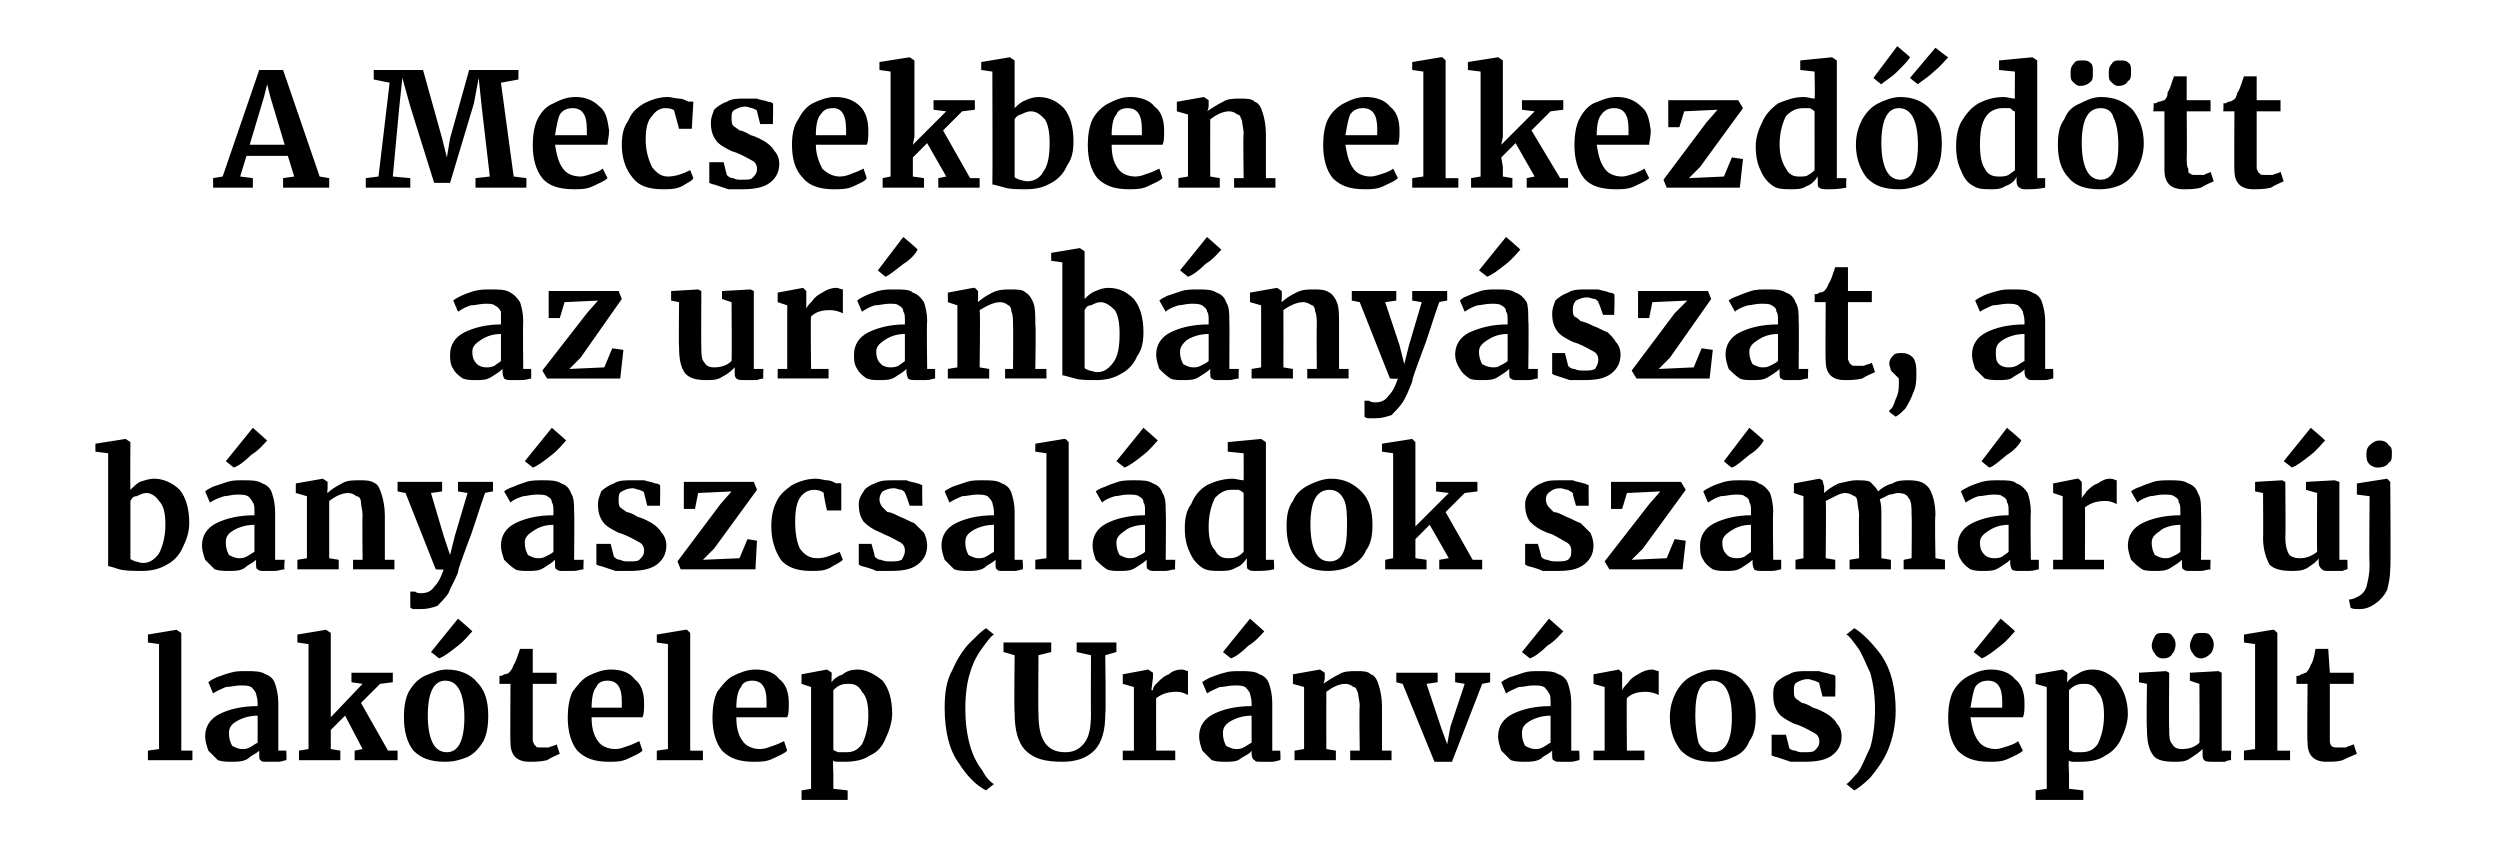
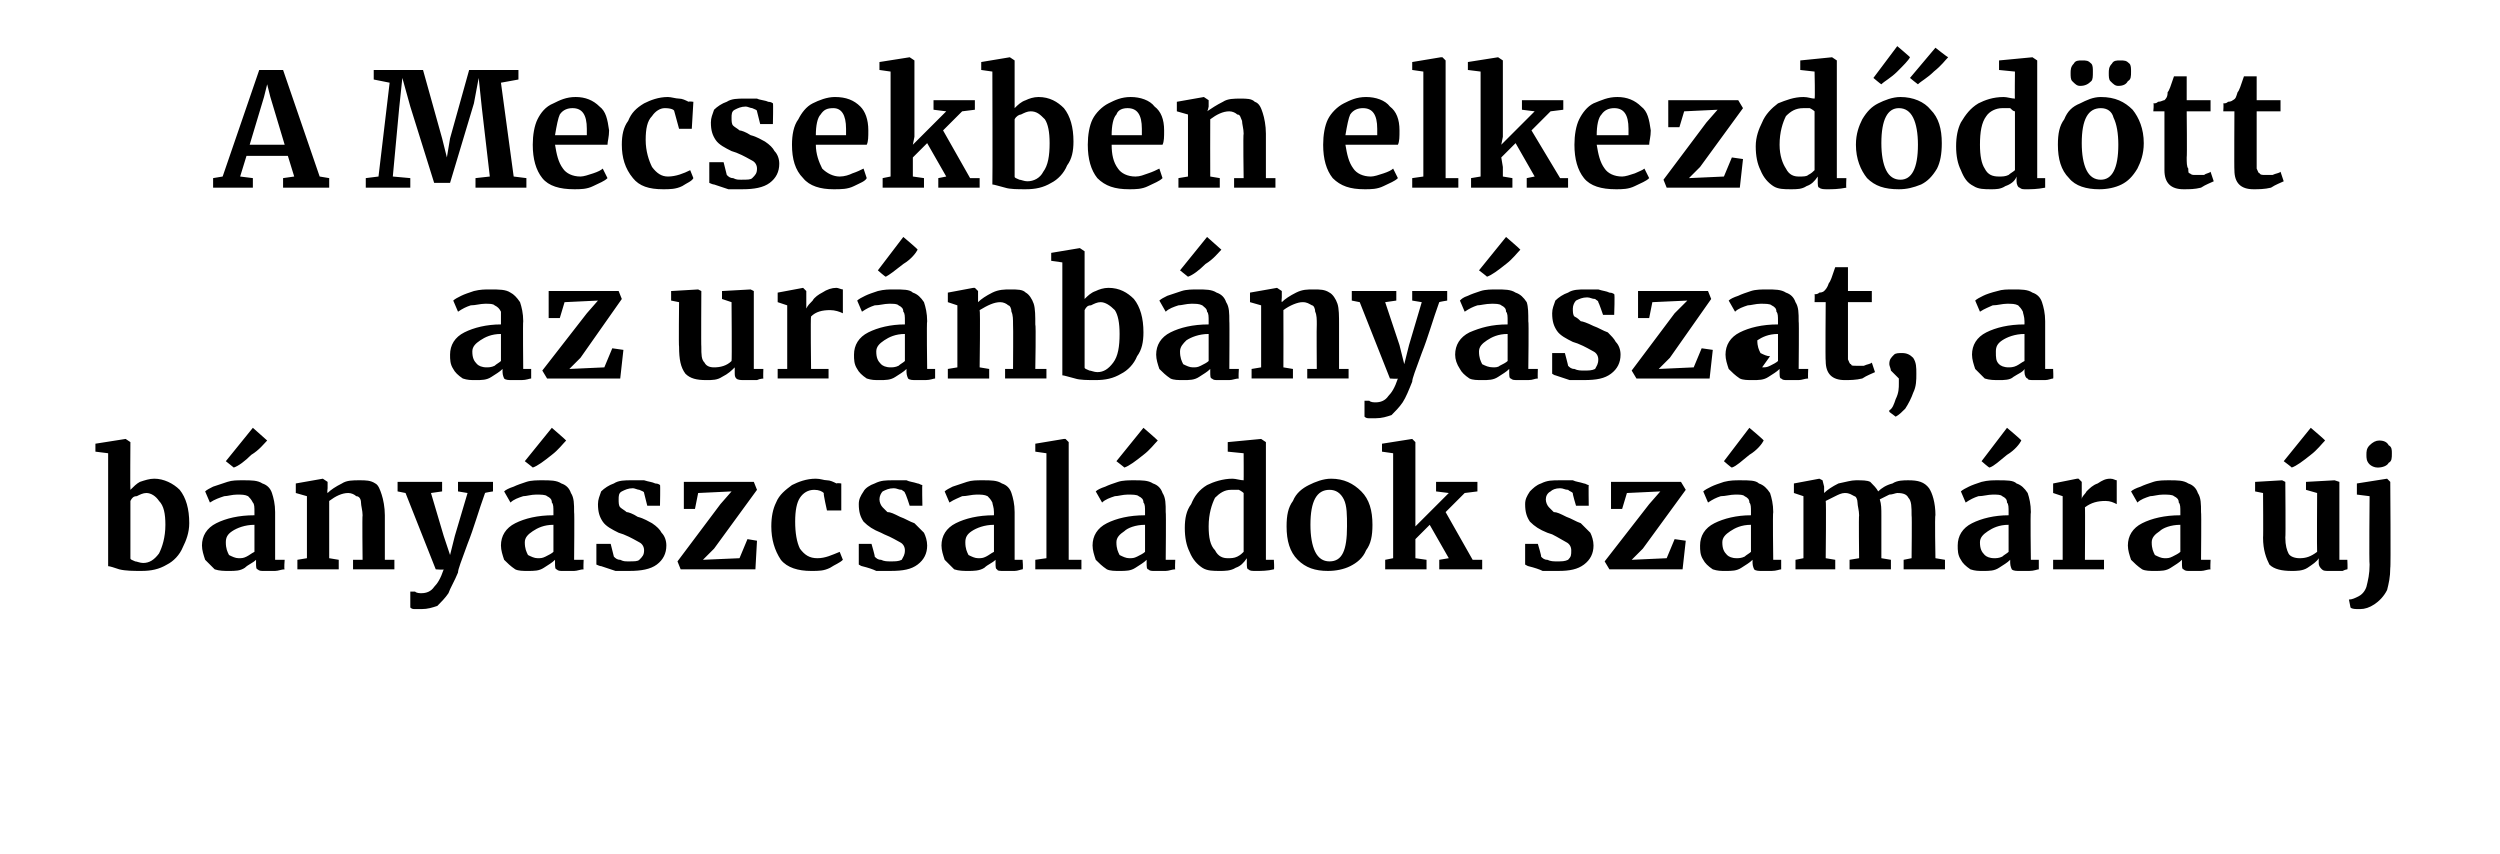
<svg xmlns="http://www.w3.org/2000/svg" version="1.1" width="157.2px" height="53.7px" viewBox="0 -2 157.2 53.7" style="top:-2px">
  <desc>A Mecsekben elkezd d tt az ur nb ny szat, a b ny szcsal dok sz m ra j lak telep (Ur nv ros) p lt</desc>
  <defs />
  <g id="Polygon43192">
-     <path d="m10 38.5l-.7-.1v-.5l1.8-.3l.3.2v7.4h.7v.6H9.3v-.6l.7-.1v-6.6zm2.9 5.8c0-.6.3-1.1.9-1.4c.6-.3 1.4-.5 2.4-.5v-.2c0-.3-.1-.5-.1-.6c-.1-.2-.2-.3-.3-.4c-.2-.1-.4-.1-.7-.1c-.3 0-.6.1-.9.1c-.2.1-.5.2-.8.4l-.3-.7c.1-.1.3-.2.5-.3c.3-.1.5-.2.9-.3c.3-.1.6-.1 1-.1c.5 0 .9 0 1.2.2c.3.1.5.3.6.6c.1.3.2.7.2 1.2v3h.5s.04.6 0 .6c-.1 0-.3.1-.5.1h-.7c-.2 0-.4 0-.4-.1c-.1 0-.1-.2-.1-.4v-.2c-.2.2-.5.3-.7.5c-.3.2-.7.2-1 .2c-.3 0-.6 0-.9-.1l-.6-.6c-.1-.3-.2-.6-.2-.9zm2.3.8c.2 0 .3 0 .5-.1c.2-.1.3-.2.5-.3V43c-.6 0-1.1.2-1.4.4c-.3.2-.4.4-.4.7c0 .4.1.6.2.8c.2.1.4.2.6.2zm4.2-6.6l-.7-.1v-.5l1.8-.3l.3.2v5.3l2-2.1l-.7-.1v-.6h2.6v.6l-.8.1l-1.2 1.2l1.7 3h.6v.6h-2.7v-.6l.5-.1l-1.1-2.1l-.9.9v1.2l.6.1v.6h-2.6v-.6l.6-.1v-6.6zm6 4.6c0-.7.1-1.2.3-1.6c.3-.5.6-.8 1-1c.5-.2.9-.4 1.4-.4c.8 0 1.5.3 1.9.8c.5.5.7 1.2.7 2.1c0 .7-.1 1.2-.3 1.6c-.3.5-.6.8-1 1c-.5.2-.9.3-1.4.3c-.9 0-1.5-.2-2-.7c-.4-.5-.6-1.2-.6-2.1zm2.7 2.2c.7 0 1.1-.7 1.1-2.2c0-.7-.1-1.3-.3-1.7c-.2-.4-.5-.6-.9-.6c-.7 0-1.1.7-1.1 2.2c0 .7.1 1.3.3 1.7c.2.4.5.6.9.6zm-1-6.3l1.7-2.1s.9.77.9.8c-.2.2-.5.6-.9.9c-.5.4-.9.7-1.2.8c.04.01-.5-.4-.5-.4zm6.2 6.9c-.4 0-.7-.1-.9-.3c-.2-.2-.3-.5-.3-.9c-.03.02 0-3.7 0-3.7h-.7s.02-.47 0-.5c.1 0 .2 0 .3-.1c.2 0 .3-.1.3-.1c.1-.1.2-.2.3-.5c.1-.1.2-.4.4-1h.8v1.5h1.5v.7h-1.5v3.6c.1.2.1.3.2.3c0 .1.1.1.3.1h.5c.2-.1.4-.1.5-.2l.2.6c-.2.1-.5.2-.8.4c-.4.1-.8.1-1.1.1zm5 0c-.9 0-1.5-.2-2-.7c-.4-.5-.6-1.2-.6-2.1c0-.6.1-1.2.3-1.6c.3-.4.6-.8 1-1c.4-.2.9-.4 1.4-.4c.7 0 1.2.2 1.5.6c.4.3.6.8.6 1.5c0 .4 0 .7-.1.9h-3.2c0 .6.1 1.1.4 1.5c.2.3.6.5 1.1.5c.3 0 .5-.1.8-.2c.3-.1.5-.2.7-.3l.2.6c-.2.2-.5.3-.9.5c-.4.2-.8.2-1.2.2zm.8-3.4v-.4c0-.9-.3-1.3-.9-1.3c-.3 0-.6.1-.7.4c-.2.2-.3.7-.3 1.3h1.9zm2.9-4l-.7-.1v-.5l1.8-.3h.1l.2.2v7.4h.8v.6h-2.9v-.6l.7-.1v-6.6zm5.4 7.4c-.9 0-1.5-.2-2-.7c-.4-.5-.6-1.2-.6-2.1c0-.6.1-1.2.3-1.6c.3-.4.6-.8 1-1c.4-.2.9-.4 1.4-.4c.7 0 1.2.2 1.5.6c.4.3.6.8.6 1.5c0 .4 0 .7-.1.9h-3.2c0 .6.1 1.1.4 1.5c.2.3.6.5 1.1.5c.3 0 .5-.1.8-.2c.3-.1.5-.2.7-.3l.2.6c-.2.2-.5.3-.9.5c-.4.2-.8.2-1.2.2zm.8-3.4v-.4c0-.9-.3-1.3-.9-1.3c-.3 0-.6.1-.7.4c-.2.2-.3.7-.3 1.3h1.9zm7.9.4c0 .5-.2 1.1-.4 1.5c-.2.5-.5.9-1 1.1c-.4.3-1 .4-1.6.4h-.4c-.1 0-.3 0-.3-.1c-.04.03 0 .9 0 .9v.9l.9.1v.6h-2.9v-.6l.6-.1v-6.4l-.6-.2v-.6l1.6-.3l.3.2s-.03.61 0 .6c.1-.2.4-.4.7-.5c.2-.2.6-.3.9-.3c.6 0 1.1.3 1.6.7c.4.5.6 1.2.6 2.1zM53.4 41c-.2 0-.4 0-.6.1c-.2.1-.3.2-.4.3v3.7c0 .1.1.1.3.2h.5c.4 0 .7-.1 1-.5c.2-.4.4-1 .4-1.8c0-.7-.1-1.2-.4-1.5c-.2-.4-.5-.5-.8-.5zm6 1.5c0-.9.1-1.7.5-2.4c.3-.7.7-1.3 1.1-1.7c.4-.4.7-.7 1-.9l.5.4c-.2.1-.4.4-.7.8c-.3.4-.6.9-.8 1.6c-.2.6-.3 1.4-.3 2.3c0 .8.1 1.6.3 2.3c.2.7.5 1.2.8 1.6c.2.4.5.7.7.8l-.5.4c-.6-.3-1.2-.9-1.7-1.7c-.6-.8-.9-2-.9-3.5zm7.4 3.4c-1.1 0-1.8-.2-2.3-.7c-.5-.5-.7-1.3-.7-2.4c-.04-.03 0-3.6 0-3.6l-.7-.2v-.6h3v.6l-.8.2s-.03 3.7 0 3.7c0 1.6.5 2.4 1.7 2.4c.5 0 .9-.2 1.2-.6c.3-.4.4-1 .4-1.8c-.01.04 0-3.7 0-3.7l-.9-.2v-.6h2.5v.6l-.7.2s.05 3.66 0 3.7c0 1-.2 1.8-.7 2.3c-.5.5-1.2.7-2 .7zm3.8-.7h.7v-4l-.7-.2v-.6l1.6-.3l.3.2v.3l-.1.8s.07-.02.1 0c0-.2.1-.3.3-.5c.2-.2.4-.4.7-.5c.2-.2.5-.3.8-.3c.2 0 .3.1.4.1v1.5c-.2-.1-.4-.2-.7-.2c-.5 0-.9.1-1.3.4c-.01-.02 0 3.3 0 3.3h1.2v.6h-3.3v-.6zm4.8-.9c0-.6.3-1.1.9-1.4c.6-.3 1.4-.5 2.4-.5v-.2c0-.3-.1-.5-.1-.6c-.1-.2-.2-.3-.3-.4c-.2-.1-.4-.1-.7-.1c-.3 0-.6.1-.9.1c-.2.1-.5.2-.8.4l-.3-.7c.1-.1.3-.2.5-.3c.3-.1.5-.2.9-.3c.3-.1.6-.1 1-.1c.5 0 .9 0 1.2.2c.3.1.5.3.6.6c.1.3.2.7.2 1.2v3h.5s.04.6 0 .6c-.1 0-.3.1-.5.1h-.7c-.2 0-.4 0-.4-.1c-.1 0-.2-.2-.2-.4v-.2c-.1.2-.4.3-.7.5c-.2.2-.6.2-.9.2c-.3 0-.6 0-.9-.1l-.6-.6c-.1-.3-.2-.6-.2-.9zm2.3.8c.2 0 .3 0 .5-.1c.2-.1.3-.2.5-.3V43c-.6 0-1.1.2-1.4.4c-.3.2-.4.4-.4.7c0 .4.1.6.2.8c.2.1.4.2.6.2zm-.8-6.1l1.7-2.1l.9.8c-.2.2-.5.6-1 .9c-.4.4-.8.7-1.1.8l-.5-.4zm5.1 2.2l-.7-.2v-.6l1.7-.3l.3.2v.4s-.05.28-.1.3c.3-.2.6-.4 1-.6c.3-.2.7-.2 1.1-.2c.4 0 .7 0 .9.2c.3.1.4.4.5.7c.1.3.2.8.2 1.3v2.8h.6v.6h-2.6v-.6h.6s-.04-2.8 0-2.8c0-.3-.1-.6-.1-.8c-.1-.2-.1-.4-.3-.4c-.1-.1-.3-.2-.5-.2c-.4 0-.8.2-1.2.5c-.01.01 0 3.6 0 3.6l.6.1v.6h-2.6v-.6l.6-.1v-3.9zm5.8-.9h2.6v.6l-.7.1l.9 2.7l.4 1.1l.2-1.1l.9-2.7l-.6-.1v-.6h2.2v.6l-.5.1l-1.9 4.9h-1.1l-2-4.9l-.4-.1v-.6zm6.4 4c0-.6.3-1.1.9-1.4c.6-.3 1.4-.5 2.4-.5v-.2c0-.3 0-.5-.1-.6c-.1-.2-.2-.3-.3-.4c-.2-.1-.4-.1-.7-.1c-.3 0-.6.1-.9.1c-.2.1-.5.2-.8.4l-.3-.7c.1-.1.3-.2.5-.3l.9-.3c.3-.1.6-.1 1-.1c.5 0 .9 0 1.2.2c.3.1.5.3.6.6c.1.3.2.7.2 1.2v3h.5s.05.6 0 .6c-.1 0-.3.1-.5.1h-.7c-.2 0-.3 0-.4-.1c-.1 0-.1-.2-.1-.4v-.2c-.2.2-.5.3-.7.5c-.3.2-.7.2-1 .2c-.3 0-.6 0-.9-.1l-.6-.6c-.1-.3-.2-.6-.2-.9zm2.3.8c.2 0 .3 0 .5-.1c.2-.1.3-.2.5-.3V43c-.6 0-1.1.2-1.4.4c-.3.2-.4.4-.4.7c0 .4.1.6.2.8c.2.1.4.2.6.2zm-.8-6.1l1.7-2.1l.9.8c-.2.2-.5.6-1 .9c-.4.4-.8.7-1.1.8l-.5-.4zm4.5 6.2h.7v-4l-.7-.2v-.6l1.6-.3l.2.2v1.1s.05-.02 0 0c.1-.2.2-.3.4-.5c.1-.2.4-.4.6-.5c.3-.2.6-.3.9-.3c.1 0 .3.1.4.1v1.5c-.2-.1-.5-.2-.8-.2c-.5 0-.9.1-1.2.4c-.03-.02 0 3.3 0 3.3h1.1v.6h-3.2v-.6zm4.8-2.1c0-.7.2-1.2.4-1.6c.3-.5.6-.8 1-1c.4-.2.9-.4 1.4-.4c.8 0 1.5.3 1.9.8c.5.5.7 1.2.7 2.1c0 .7-.1 1.2-.4 1.6c-.2.5-.5.8-1 1c-.4.2-.8.3-1.3.3c-.9 0-1.5-.2-2-.7c-.4-.5-.7-1.2-.7-2.1zm2.7 2.2c.8 0 1.2-.7 1.2-2.2c0-.7-.1-1.3-.3-1.7c-.2-.4-.5-.6-.9-.6c-.8 0-1.1.7-1.1 2.2c0 .7.1 1.3.2 1.7c.2.4.5.6.9.6zm4.8-.3c0 .1.2.2.4.2c.2.1.3.1.5.1c.3 0 .6 0 .7-.1c.2-.2.3-.3.3-.6c0-.2-.1-.4-.3-.5c-.2-.1-.5-.3-1-.5l-.3-.1c-.4-.2-.8-.4-1-.7c-.2-.3-.3-.6-.3-1.1c0-.3 0-.5.2-.8c.2-.2.5-.4.8-.5c.3-.2.7-.2 1.1-.2h.8c.2.1.5.1.7.2c.2 0 .3.1.3.1c.03-.04 0 1.3 0 1.3h-.8l-.2-.8c0-.1-.1-.1-.3-.2c-.1 0-.3-.1-.4-.1c-.3 0-.5.1-.7.2c-.2.1-.2.3-.2.5c0 .2 0 .4.1.5c.1.1.3.2.4.3c.1 0 .4.1.7.3c.4.1.7.3.9.4c.3.2.5.4.6.6c.2.2.3.5.3.8c0 .5-.2.9-.6 1.2c-.4.3-1 .4-1.7.4h-.9l-.9-.3c-.04.02-.3-.1-.3-.1v-1.3h.9l.2.8zm6.7-2.3c0 .9-.2 1.8-.5 2.5c-.3.7-.7 1.2-1.1 1.7c-.4.4-.8.7-1 .8l-.5-.4c.2-.1.4-.4.7-.7c.3-.4.5-1 .8-1.6c.2-.7.3-1.5.3-2.4c0-.8-.1-1.6-.3-2.3c-.3-.6-.5-1.2-.8-1.6c-.3-.4-.5-.7-.7-.8l.5-.4c.5.3 1.1.9 1.7 1.7c.6.9.9 2 .9 3.5zm5.9 3.2c-.9 0-1.5-.2-2-.7c-.4-.5-.6-1.2-.6-2.1c0-.6.1-1.2.3-1.6c.2-.4.6-.8 1-1c.4-.2.8-.4 1.4-.4c.6 0 1.2.2 1.5.6c.4.3.6.8.6 1.5c0 .4 0 .7-.1.9h-3.3c.1.6.2 1.1.5 1.5c.2.3.6.5 1.1.5c.2 0 .5-.1.8-.2c.3-.1.5-.2.6-.3l.3.6c-.2.2-.5.3-.9.5c-.4.2-.8.2-1.2.2zm.8-3.4v-.4c0-.9-.3-1.3-.9-1.3c-.3 0-.6.1-.8.4c-.1.2-.2.7-.3 1.3h2zm-1.8-3.5l1.7-2.1s.91.77.9.8c-.2.2-.5.6-.9.9c-.5.4-.9.7-1.2.8c.05.01-.5-.4-.5-.4zm9.7 3.9c0 .5-.2 1.1-.4 1.5c-.2.5-.6.9-1 1.1c-.4.3-1 .4-1.6.4h-.4c-.1 0-.3 0-.3-.1c-.05.03 0 .9 0 .9v.9l.9.1v.6h-3v-.6l.7-.1v-6.4l-.7-.2v-.6l1.7-.3l.3.2s-.04.61 0 .6c.1-.2.4-.4.6-.5c.3-.2.6-.3 1-.3c.6 0 1.1.3 1.5.7c.4.5.7 1.2.7 2.1zm-2.7-1.9c-.2 0-.4 0-.6.1c-.2.1-.3.2-.4.3v3.7c0 .1.1.1.3.2h.4c.5 0 .8-.1 1.1-.5c.2-.4.4-1 .4-1.8c0-.7-.1-1.2-.4-1.5c-.2-.4-.5-.5-.8-.5zm8 4.9c-.2 0-.4 0-.5-.1c-.1-.1-.1-.2-.1-.4v-.3c-.2.2-.5.4-.8.6c-.3.2-.6.2-1 .2c-.6 0-1.1-.1-1.3-.4c-.3-.4-.4-.9-.4-1.7c-.04.02 0-2.8 0-2.8l-.5-.1v-.6l1.7-.1l.2.1s-.03 3.52 0 3.5c0 .5 0 .8.2 1c.1.2.3.3.6.3c.4 0 .8-.1 1.1-.4c.02-.03 0-3.7 0-3.7l-.6-.2v-.5l1.8-.1l.2.1v4.9h.6s-.03.59 0 .6c-.1 0-.2 0-.4.1h-.8zm-3.1-6.5c-.2 0-.4-.1-.5-.3c-.1-.1-.2-.3-.2-.5c0-.2.1-.4.2-.6c.1-.2.3-.2.6-.2c.2 0 .4 0 .5.2c.1.1.2.3.2.5c0 .3-.1.5-.2.6c-.1.2-.3.3-.6.3zm2.4 0c-.2 0-.4-.1-.5-.3c-.1-.1-.2-.3-.2-.5c0-.2.1-.4.2-.6c.1-.2.3-.2.6-.2c.2 0 .4 0 .5.2c.1.1.2.3.2.5c0 .3-.1.5-.2.6c-.2.2-.4.3-.6.3zm3.4-.9l-.7-.1v-.5l1.8-.3h.1l.2.2v7.4h.8v.6h-2.9v-.6l.7-.1v-6.6zm4.5 7.4c-.4 0-.7-.1-.9-.3c-.2-.2-.3-.5-.3-.9c-.04.02 0-3.7 0-3.7h-.7v-.5c.1 0 .2 0 .3-.1c.1 0 .2-.1.3-.1c.1-.1.2-.2.3-.5c.1-.1.2-.4.3-1h.8l.1 1.5h1.5v.7h-1.5v3.6c0 .2.1.3.1.3c.1.1.2.1.4.1h.5c.2-.1.3-.1.5-.2l.2.6c-.2.1-.5.2-.9.4c-.3.1-.7.1-1 .1z" stroke="none" fill="#000" />
-   </g>
+     </g>
  <g id="Polygon43191">
    <path d="m6 25.9l1.9-.3l.3.2s-.02 2.98 0 3c.2-.2.4-.4.6-.5c.3-.1.6-.2.9-.2c.6 0 1.2.3 1.6.7c.4.5.6 1.2.6 2.1c0 .6-.2 1.1-.4 1.5c-.2.5-.6.9-1 1.1c-.5.3-1 .4-1.6.4c-.5 0-1 0-1.4-.1c-.3-.1-.6-.2-.7-.2v-7.1l-.8-.1v-.5zM9.2 29c-.2 0-.4.1-.6.2c-.2 0-.3.1-.4.3v3.6c0 .1.1.1.3.2c.1 0 .3.1.5.1c.4 0 .7-.2 1-.6c.2-.4.4-1 .4-1.8c0-.7-.1-1.2-.4-1.5c-.2-.3-.5-.5-.8-.5zm3.5 3.3c0-.6.3-1.1.9-1.4c.6-.3 1.4-.5 2.4-.5v-.2c0-.3 0-.5-.1-.6c-.1-.2-.2-.3-.3-.4c-.2-.1-.4-.1-.7-.1c-.3 0-.6.1-.8.1c-.3.1-.6.2-.9.4l-.3-.7c.1-.1.3-.2.5-.3l.9-.3c.3-.1.6-.1 1-.1c.5 0 .9 0 1.2.2c.3.1.5.3.6.6c.1.3.2.7.2 1.2v3h.6s-.05.6 0 .6c-.2 0-.4.1-.6.1h-.7c-.2 0-.3 0-.4-.1c-.1 0-.1-.2-.1-.4v-.2c-.2.2-.5.3-.7.5c-.3.2-.6.2-1 .2c-.3 0-.6 0-.9-.1l-.6-.6c-.1-.3-.2-.6-.2-.9zm2.3.8c.2 0 .3 0 .5-.1c.2-.1.3-.2.5-.3V31c-.6 0-1.1.2-1.4.4c-.3.2-.4.4-.4.7c0 .4.1.6.2.8c.2.1.4.2.6.2zm-.8-6.1l1.7-2.1l.9.8c-.2.2-.5.6-1 .9c-.4.4-.8.7-1.1.8l-.5-.4zm5.1 2.2l-.7-.2v-.6l1.7-.3l.3.2v.4s-.04.28 0 .3c.2-.2.5-.4.9-.6c.3-.2.7-.2 1.1-.2c.4 0 .7 0 1 .2c.2.1.3.4.4.7c.1.3.2.8.2 1.3v2.8h.6v.6h-2.6v-.6h.6s-.03-2.8 0-2.8c0-.3-.1-.6-.1-.8c0-.2-.1-.4-.3-.4c-.1-.1-.3-.2-.5-.2c-.4 0-.8.2-1.2.5v3.6l.6.1v.6h-2.6v-.6l.6-.1v-3.9zm7.2 7.1h-.4c-.1 0-.2 0-.3-.1v-1h.3c.1.1.3.1.4.1c.3 0 .6-.1.8-.4c.2-.2.4-.5.6-1.1c0 .04-.5 0-.5 0L25.5 29l-.5-.1v-.6h2.8v.6l-.7.1l.8 2.7l.4 1.2l.3-1.2l.8-2.7l-.6-.1v-.6h2.2v.6s-.52.08-.5.1c-.4 1.1-.7 2.2-1.1 3.2c-.4 1.1-.6 1.6-.6 1.8c-.2.5-.5 1-.6 1.3c-.2.3-.5.6-.7.8c-.3.1-.6.2-1 .2zm5-4c0-.6.3-1.1.9-1.4c.6-.3 1.4-.5 2.4-.5v-.2c0-.3 0-.5-.1-.6c0-.2-.1-.3-.3-.4c-.1-.1-.4-.1-.7-.1c-.3 0-.6.1-.8.1c-.3.1-.6.2-.8.4l-.4-.7c.1-.1.3-.2.6-.3c.2-.1.5-.2.8-.3c.3-.1.7-.1 1-.1c.5 0 .9 0 1.2.2c.3.1.5.3.6.6c.2.3.2.7.2 1.2c.03-.02 0 3 0 3h.6s-.03.6 0 .6c-.2 0-.4.1-.6.1h-.7c-.2 0-.3 0-.4-.1c-.1 0-.1-.2-.1-.4v-.2c-.2.2-.4.3-.7.5c-.3.2-.6.2-1 .2c-.3 0-.6 0-.8-.1c-.3-.2-.5-.4-.7-.6c-.1-.3-.2-.6-.2-.9zm2.3.8c.2 0 .3 0 .5-.1c.2-.1.4-.2.5-.3V31c-.6 0-1 .2-1.3.4c-.3.2-.5.4-.5.7c0 .4.1.6.2.8c.2.1.4.2.6.2zM33 27l1.7-2.1s.89.77.9.8c-.2.2-.5.6-.9.9c-.5.4-.9.7-1.2.8c.03.01-.5-.4-.5-.4zm5.6 6c.1.1.2.2.4.2c.2.1.3.1.5.1c.4 0 .6 0 .7-.1c.2-.2.3-.3.3-.6c0-.2-.1-.4-.3-.5c-.2-.1-.5-.3-1-.5l-.3-.1c-.4-.2-.8-.4-1-.7c-.2-.3-.3-.6-.3-1.1c0-.3.1-.5.2-.8c.2-.2.5-.4.8-.5c.3-.2.7-.2 1.1-.2h.8c.3.1.5.1.7.2c.2 0 .3.1.3.1c.03-.04 0 1.3 0 1.3h-.8l-.2-.8c0-.1-.1-.1-.3-.2c-.1 0-.3-.1-.4-.1c-.3 0-.5.1-.7.2c-.2.1-.2.3-.2.5c0 .2 0 .4.1.5c.1.1.3.2.4.3c.1 0 .4.1.7.3c.4.1.7.3.9.4c.3.2.5.4.6.6c.2.2.3.5.3.8c0 .5-.2.9-.6 1.2c-.4.3-1 .4-1.7.4h-.9l-.9-.3c-.04.02-.3-.1-.3-.1v-1.3h.9l.2.8zm5.3-4l-.2 1h-.7v-1.7h4.4l.2.5l-2.7 3.7l-.7.7l2.3-.1l.5-1.2l.6.1l-.1 1.8h-4.7l-.2-.5l2.7-3.6l.7-.8l-2.1.1zm4.6 2.1c0-.6.1-1.1.3-1.5c.2-.5.6-.8 1-1.1c.4-.2.9-.4 1.5-.4c.3 0 .5.1.7.1c.2 0 .4.1.6.2c.05-.04.3 0 .3 0v1.7h-.9s-.24-1.05-.2-1.1c-.1-.1-.3-.2-.6-.2c-.4 0-.7.2-.9.5c-.2.3-.3.8-.3 1.5c0 .7.1 1.3.3 1.7c.3.4.6.6 1.1.6c.5 0 .9-.2 1.4-.4l.2.5c-.2.2-.5.3-.8.5c-.4.2-.7.2-1.2.2c-.8 0-1.5-.2-1.9-.7c-.4-.6-.6-1.3-.6-2.1zM55 33c.1.1.2.2.4.2c.2.1.4.1.6.1c.3 0 .5 0 .7-.1c.1-.2.2-.3.2-.6c0-.2-.1-.4-.3-.5c-.2-.1-.5-.3-1-.5l-.2-.1c-.5-.2-.8-.4-1.1-.7c-.2-.3-.3-.6-.3-1.1c0-.3.1-.5.3-.8c.1-.2.4-.4.7-.5c.4-.2.7-.2 1.2-.2h.8c.2.1.4.1.7.2c.1 0 .2.1.3.1c-.03-.04 0 1.3 0 1.3h-.8s-.25-.79-.3-.8c0-.1-.1-.1-.2-.2c-.2 0-.3-.1-.5-.1c-.3 0-.5.1-.7.2c-.1.1-.2.3-.2.5c0 .2.1.4.2.5l.3.3c.2 0 .4.1.8.3c.3.1.6.3.9.4l.6.6c.1.2.2.5.2.8c0 .5-.2.9-.6 1.2c-.4.3-.9.4-1.7.4h-.9c-.2-.1-.5-.2-.9-.3c0 .02-.2-.1-.2-.1v-1.3h.8s.24.82.2.8zm4.2-.7c0-.6.3-1.1.9-1.4c.6-.3 1.4-.5 2.4-.5v-.2c0-.3-.1-.5-.1-.6c-.1-.2-.2-.3-.3-.4c-.2-.1-.4-.1-.7-.1c-.3 0-.6.1-.9.1c-.2.1-.5.2-.8.4l-.3-.7c.1-.1.3-.2.5-.3l.9-.3c.3-.1.6-.1 1-.1c.5 0 .9 0 1.2.2c.3.1.5.3.6.6c.1.3.2.7.2 1.2v3h.5s.05.6 0 .6c-.1 0-.3.1-.5.1h-.7c-.2 0-.4 0-.4-.1c-.1 0-.1-.2-.1-.4v-.2c-.2.2-.5.3-.7.5c-.3.2-.7.2-1 .2c-.3 0-.6 0-.9-.1l-.6-.6c-.1-.3-.2-.6-.2-.9zm2.3.8c.2 0 .3 0 .5-.1c.2-.1.3-.2.5-.3V31c-.6 0-1.1.2-1.4.4c-.3.2-.4.4-.4.7c0 .4.1.6.2.8c.2.1.4.2.6.2zm4.3-6.6l-.7-.1v-.5l1.8-.3h.1l.2.2v7.4h.8v.6h-2.9v-.6l.7-.1v-6.6zm2.9 5.8c0-.6.3-1.1.9-1.4c.6-.3 1.4-.5 2.4-.5v-.2c0-.3 0-.5-.1-.6c0-.2-.1-.3-.3-.4c-.1-.1-.4-.1-.7-.1c-.3 0-.6.1-.8.1c-.3.1-.6.2-.8.4l-.4-.7c.1-.1.3-.2.6-.3c.2-.1.5-.2.8-.3c.3-.1.7-.1 1-.1c.5 0 .9 0 1.2.2c.3.1.5.3.6.6c.2.3.2.7.2 1.2c.03-.02 0 3 0 3h.6s-.03.6 0 .6c-.2 0-.4.1-.6.1h-.7c-.2 0-.3 0-.4-.1c-.1 0-.1-.2-.1-.4v-.2c-.2.2-.4.3-.7.5c-.3.2-.6.2-1 .2c-.3 0-.6 0-.8-.1c-.3-.2-.5-.4-.7-.6c-.1-.3-.2-.6-.2-.9zm2.3.8c.2 0 .3 0 .5-.1c.2-.1.4-.2.5-.3V31c-.6 0-1.1.2-1.3.4c-.3.2-.5.4-.5.7c0 .4.1.6.2.8c.2.1.4.2.6.2zm-.8-6.1l1.7-2.1s.89.77.9.8c-.2.2-.5.6-.9.9c-.5.4-.9.7-1.2.8c.03.01-.5-.4-.5-.4zm6.5 6.9c-.4 0-.8 0-1.1-.2c-.3-.2-.6-.5-.8-1c-.2-.4-.3-.9-.3-1.5c0-.6.1-1.1.4-1.5c.2-.5.5-.9 1-1.2c.4-.2 1-.4 1.6-.4c.2 0 .5.1.7.1c.01.02 0-1.7 0-1.7l-1-.1v-.6l2.1-.2l.3.2v7.4h.5s.04.6 0 .6c-.4.1-.8.1-1.1.1c-.3 0-.4 0-.5-.1c-.1 0-.1-.2-.1-.4v-.3c-.2.3-.4.5-.7.6c-.3.2-.7.2-1 .2zm.5-.8c.2 0 .4 0 .6-.1c.2-.1.3-.2.4-.3V29s-.1-.1-.3-.2h-.5c-.4 0-.7.2-1 .5c-.2.4-.4 1-.4 1.8c0 .7.1 1.2.4 1.5c.2.4.5.5.8.5zm3.7-2c0-.7.1-1.2.4-1.6c.2-.5.6-.8 1-1c.4-.2.9-.4 1.4-.4c.8 0 1.4.3 1.9.8c.5.5.7 1.2.7 2.1c0 .7-.1 1.2-.4 1.6c-.2.5-.6.8-1 1c-.4.2-.9.3-1.4.3c-.8 0-1.4-.2-1.9-.7c-.5-.5-.7-1.2-.7-2.1zm2.7 2.2c.8 0 1.1-.7 1.1-2.2c0-.7 0-1.3-.2-1.7c-.2-.4-.5-.6-.9-.6c-.8 0-1.2.7-1.2 2.2c0 .7.1 1.3.3 1.7c.2.4.5.6.9.6zm4-6.8l-.7-.1v-.5l1.9-.3l.2.2v5.3l2.1-2.1l-.8-.1v-.6h2.6v.6l-.8.1l-1.2 1.2l1.7 3h.6v.6h-2.7v-.6l.6-.1l-1.2-2.1l-.9.9v1.2l.7.1v.6h-2.6v-.6l.5-.1v-6.6zm9.3 6.5c.1.1.2.2.4.2c.2.1.4.1.6.1c.3 0 .5 0 .7-.1c.2-.2.2-.3.2-.6c0-.2-.1-.4-.3-.5c-.2-.1-.5-.3-.9-.5l-.3-.1c-.5-.2-.8-.4-1.1-.7c-.2-.3-.3-.6-.3-1.1c0-.3.1-.5.3-.8c.2-.2.4-.4.7-.5c.4-.2.7-.2 1.2-.2h.8c.2.1.4.1.7.2c.1 0 .2.1.3.1c-.02-.04 0 1.3 0 1.3h-.8s-.24-.79-.2-.8c-.1-.1-.2-.1-.3-.2c-.2 0-.3-.1-.5-.1c-.3 0-.5.1-.6.2c-.2.1-.3.3-.3.5c0 .2.1.4.2.5l.3.3c.2 0 .4.1.8.3c.3.1.6.3.9.4l.6.6c.1.2.2.5.2.8c0 .5-.2.9-.6 1.2c-.4.3-.9.4-1.6.4h-1c-.2-.1-.5-.2-.9-.3c.01.02-.2-.1-.2-.1v-1.3h.8s.25.82.2.8zm5.4-4l-.3 1h-.7v-1.7h4.4l.3.5l-2.7 3.7l-.7.7l2.2-.1l.5-1.2l.7.1l-.2 1.8h-4.6l-.3-.5l2.8-3.6l.7-.8l-2.1.1zm4.6 3.3c0-.6.3-1.1.9-1.4c.6-.3 1.4-.5 2.3-.5v-.2c0-.3 0-.5-.1-.6c0-.2-.1-.3-.3-.4c-.1-.1-.3-.1-.6-.1c-.3 0-.6.1-.9.1c-.3.1-.5.2-.8.4l-.3-.7c.1-.1.3-.2.5-.3c.2-.1.5-.2.8-.3c.4-.1.7-.1 1-.1c.6 0 1 0 1.2.2c.3.1.5.3.7.6c.1.3.2.7.2 1.2c-.04-.02 0 3 0 3h.5v.6c-.1 0-.3.1-.6.1h-.6c-.2 0-.4 0-.5-.1c0 0-.1-.2-.1-.4v-.2c-.2.2-.4.3-.7.5c-.3.2-.6.2-1 .2c-.3 0-.5 0-.8-.1c-.3-.2-.5-.4-.6-.6c-.2-.3-.2-.6-.2-.9zm2.3.8c.1 0 .3 0 .5-.1c.1-.1.3-.2.4-.3V31c-.6 0-1 .2-1.3.4c-.3.2-.5.4-.5.7c0 .4.1.6.3.8c.1.1.3.2.6.2zm-.8-6.1l1.6-2.1s.92.77.9.8c-.1.2-.4.6-.9.9c-.5.4-.8.7-1.1.8c-.04.01-.5-.4-.5-.4zm4.5 6.2l.5-.1v-3.9l-.6-.2v-.6l1.6-.3l.2.1l.1.4v.4c.2-.2.5-.4.9-.6c.5-.1.8-.2 1.1-.2c.4 0 .7 0 .9.1c.2.2.4.4.5.6c.2-.2.5-.4.9-.5c.3-.2.7-.2 1-.2c.6 0 1 .1 1.3.5c.2.3.4.9.4 1.7c-.05-.01 0 2.7 0 2.7l.6.1v.6h-2.6v-.6l.5-.1s.03-2.67 0-2.7c0-.5 0-.9-.2-1.1c-.1-.2-.3-.3-.7-.3c-.1 0-.3.1-.5.1l-.6.3c.1.3.1.6.1 1v2.7l.6.1v.6h-2.6v-.6l.6-.1s-.03-2.7 0-2.7c0-.3-.1-.6-.1-.8c0-.2-.1-.4-.2-.4c-.2-.1-.3-.2-.6-.2c-.2 0-.4.1-.6.2l-.6.3c.04.01 0 3.6 0 3.6l.6.1v.6h-2.5v-.6zm10.2-.9c0-.6.3-1.1.9-1.4c.6-.3 1.4-.5 2.3-.5v-.2c0-.3 0-.5-.1-.6c0-.2-.1-.3-.3-.4c-.1-.1-.3-.1-.6-.1c-.3 0-.6.1-.9.1c-.3.1-.5.2-.8.4l-.3-.7c.1-.1.3-.2.5-.3c.2-.1.5-.2.8-.3c.4-.1.7-.1 1-.1c.6 0 1 0 1.2.2c.3.1.5.3.7.6c.1.3.2.7.2 1.2c-.04-.02 0 3 0 3h.5v.6c-.1 0-.3.1-.6.1h-.6c-.2 0-.4 0-.5-.1c0 0-.1-.2-.1-.4v-.2c-.2.2-.4.3-.7.5c-.3.2-.6.2-1 .2c-.3 0-.5 0-.8-.1c-.3-.2-.5-.4-.6-.6c-.2-.3-.2-.6-.2-.9zm2.3.8c.1 0 .3 0 .5-.1c.1-.1.3-.2.4-.3V31c-.6 0-1 .2-1.3.4c-.3.2-.5.4-.5.7c0 .4.1.6.3.8c.1.1.3.2.6.2zm-.8-6.1l1.6-2.1s.92.77.9.8c-.1.2-.4.6-.9.9c-.5.4-.8.7-1.1.8c-.04.01-.5-.4-.5-.4zm4.5 6.2h.6v-4l-.6-.2v-.6l1.5-.3h.1l.2.2v1.1s0-.02 0 0c0-.2.2-.3.3-.5c.2-.2.4-.4.7-.5c.3-.2.5-.3.8-.3c.2 0 .3.1.4.1v1.5c-.2-.1-.4-.2-.7-.2c-.5 0-.9.1-1.3.4c.02-.02 0 3.3 0 3.3h1.2v.6h-3.2v-.6zm4.7-.9c0-.6.3-1.1.9-1.4c.6-.3 1.4-.5 2.4-.5v-.2c0-.3 0-.5-.1-.6c0-.2-.1-.3-.3-.4c-.1-.1-.4-.1-.7-.1c-.3 0-.6.1-.8.1c-.3.1-.6.2-.8.4l-.4-.7c.1-.1.3-.2.6-.3c.2-.1.5-.2.8-.3c.3-.1.7-.1 1-.1c.5 0 .9 0 1.2.2c.3.1.5.3.6.6c.2.3.2.7.2 1.2c.03-.02 0 3 0 3h.6s-.03.6 0 .6c-.2 0-.4.1-.6.1h-.7c-.2 0-.3 0-.4-.1c-.1 0-.1-.2-.1-.4v-.2c-.2.2-.4.3-.7.5c-.3.2-.6.2-1 .2c-.3 0-.6 0-.8-.1c-.3-.2-.5-.4-.7-.6c-.1-.3-.2-.6-.2-.9zm2.3.8c.2 0 .3 0 .5-.1c.2-.1.4-.2.5-.3V31c-.6 0-1.1.2-1.3.4c-.3.2-.5.4-.5.7c0 .4.1.6.2.8c.2.1.4.2.6.2zm10.4.8c-.3 0-.4 0-.5-.1c-.1-.1-.2-.2-.2-.4v-.3c-.1.2-.4.4-.7.6c-.3.2-.7.2-1 .2c-.6 0-1.1-.1-1.4-.4c-.2-.4-.4-.9-.4-1.7c.02.02 0-2.8 0-2.8l-.5-.1v-.6l1.7-.1l.2.1s.03 3.52 0 3.5c0 .5.1.8.2 1c.1.2.4.3.7.3c.4 0 .7-.1 1.1-.4c-.02-.03 0-3.7 0-3.7l-.7-.2v-.5l1.8-.1l.3.1v4.9h.5s.03.59 0 .6s-.1 0-.3.1h-.8zm-2.9-6.9l1.7-2.1s.91.77.9.8c-.2.2-.5.6-.9.9c-.5.4-.9.7-1.2.8c.05.01-.5-.4-.5-.4zm5.9.4c-.2 0-.4-.1-.5-.2c-.2-.2-.2-.4-.2-.6c0-.2 0-.4.2-.6c.2-.2.4-.3.6-.3c.3 0 .5.1.6.3c.2.1.2.3.2.5c0 .3 0 .5-.2.6c-.1.2-.4.3-.7.3c.03-.03 0 0 0 0c0 0 .02-.03 0 0zm-1.3 1l1.9-.3l.2.2s.04 5.45 0 5.4c0 .6-.1 1-.2 1.4c-.2.4-.5.7-.8.9c-.3.2-.6.3-.9.3c-.3 0-.5 0-.6-.1l-.1-.5c.2 0 .4-.1.6-.2c.2-.1.4-.3.5-.6c.1-.4.2-.8.2-1.4c-.04-.03 0-4.3 0-4.3l-.8-.1v-.7z" stroke="none" fill="#000" />
  </g>
  <g id="Polygon43190">
-     <path d="m28.3 20.3c0-.6.3-1.1.9-1.4c.6-.3 1.4-.5 2.3-.5v-.8c-.1-.2-.2-.3-.4-.4c-.1-.1-.3-.1-.6-.1c-.3 0-.6.1-.9.1c-.3.1-.5.2-.8.4l-.3-.7c.1-.1.3-.2.5-.3c.2-.1.5-.2.8-.3c.4-.1.7-.1 1-.1c.6 0 1 0 1.3.2c.2.1.4.3.6.6c.1.3.2.7.2 1.2c-.03-.02 0 3 0 3h.5v.6c-.1 0-.3.1-.6.1h-.6c-.2 0-.4 0-.5-.1c0 0-.1-.2-.1-.4v-.2c-.2.2-.4.3-.7.5c-.3.2-.6.2-1 .2c-.3 0-.5 0-.8-.1c-.3-.2-.5-.4-.6-.6c-.2-.3-.2-.6-.2-.9zm2.3.8c.1 0 .3 0 .5-.1c.1-.1.3-.2.4-.3V19c-.6 0-1 .2-1.3.4c-.3.2-.5.4-.5.7c0 .4.1.6.3.8c.1.1.3.2.6.2zm4.9-4.1l-.3 1h-.7v-1.7h4.4l.2.5l-2.6 3.7l-.7.7l2.2-.1l.5-1.2l.7.1l-.2 1.8h-4.6l-.3-.5l2.8-3.6l.7-.8l-2.1.1zm11.3 4.9c-.2 0-.4 0-.5-.1c-.1-.1-.1-.2-.1-.4v-.3c-.2.2-.4.4-.8.6c-.3.2-.6.2-1 .2c-.6 0-1-.1-1.3-.4c-.3-.4-.4-.9-.4-1.7c-.03.02 0-2.8 0-2.8l-.5-.1v-.6l1.7-.1l.2.1s-.02 3.52 0 3.5c0 .5 0 .8.2 1c.1.2.3.3.6.3c.4 0 .8-.1 1.1-.4c.03-.03 0-3.7 0-3.7l-.6-.2v-.5l1.8-.1l.2.1v4.9h.6s-.02.59 0 .6s-.2 0-.4.1h-.8zm2.1-.7h.6v-4l-.6-.2v-.6l1.6-.3l.2.2v1.1s.04-.02 0 0c.1-.2.2-.3.4-.5c.1-.2.4-.4.6-.5c.3-.2.6-.3.9-.3c.1 0 .3.1.4.1v1.5c-.2-.1-.5-.2-.8-.2c-.5 0-.9.1-1.2.4c-.04-.02 0 3.3 0 3.3h1.1v.6h-3.2v-.6zm4.8-.9c0-.6.3-1.1.9-1.4c.6-.3 1.4-.5 2.3-.5v-.2c0-.3 0-.5-.1-.6c0-.2-.1-.3-.3-.4c-.1-.1-.3-.1-.6-.1c-.3 0-.6.1-.9.1c-.3.1-.5.2-.8.4l-.3-.7c.1-.1.3-.2.5-.3c.2-.1.5-.2.8-.3c.4-.1.7-.1 1-.1c.6 0 1 0 1.2.2c.3.1.5.3.7.6c.1.3.2.7.2 1.2c-.04-.02 0 3 0 3h.5v.6c-.1 0-.3.1-.6.1h-.6c-.2 0-.4 0-.5-.1c0 0-.1-.2-.1-.4v-.2c-.2.2-.4.3-.7.5c-.3.2-.6.2-1 .2c-.3 0-.5 0-.8-.1c-.3-.2-.5-.4-.6-.6c-.2-.3-.2-.6-.2-.9zm2.3.8c.1 0 .3 0 .5-.1c.1-.1.3-.2.4-.3V19c-.6 0-1 .2-1.3.4c-.3.2-.5.4-.5.7c0 .4.1.6.3.8c.1.1.3.2.6.2zm-.8-6.1l1.6-2.1s.92.77.9.8c-.1.2-.4.6-.9.9c-.5.4-.9.7-1.1.8c-.04.01-.5-.4-.5-.4zm5 2.2l-.6-.2v-.6l1.6-.3h.1l.2.2v.7c.2-.2.5-.4.9-.6c.4-.2.8-.2 1.1-.2c.5 0 .8 0 1 .2c.2.1.4.4.5.7c.1.3.1.8.1 1.3c.05 0 0 2.8 0 2.8h.7v.6h-2.6v-.6h.5s.02-2.8 0-2.8c0-.3 0-.6-.1-.8c0-.2-.1-.4-.2-.4c-.1-.1-.3-.2-.5-.2c-.4 0-.8.2-1.3.5c.05.01 0 3.6 0 3.6l.6.1v.6h-2.6v-.6l.6-.1v-3.9zm5.9-3.3l1.8-.3l.3.2v3c.2-.2.4-.4.7-.5c.2-.1.5-.2.8-.2c.7 0 1.2.3 1.6.7c.4.5.6 1.2.6 2.1c0 .6-.1 1.1-.4 1.5c-.2.5-.6.9-1 1.1c-.5.3-1 .4-1.6.4c-.5 0-1 0-1.3-.1c-.4-.1-.7-.2-.8-.2v-7.1l-.7-.1v-.5zm3.1 3.1c-.2 0-.4.1-.6.2c-.2 0-.3.1-.4.3v3.6c0 .1.1.1.3.2c.1 0 .3.1.5.1c.4 0 .7-.2 1-.6c.3-.4.4-1 .4-1.8c0-.7-.1-1.2-.3-1.5c-.3-.3-.6-.5-.9-.5zm3.5 3.3c0-.6.3-1.1.9-1.4c.6-.3 1.4-.5 2.4-.5v-.2c0-.3 0-.5-.1-.6c0-.2-.2-.3-.3-.4c-.2-.1-.4-.1-.7-.1c-.3 0-.6.1-.8.1c-.3.1-.6.2-.8.4l-.4-.7c.1-.1.3-.2.5-.3l.9-.3c.3-.1.7-.1 1-.1c.5 0 .9 0 1.2.2c.3.1.5.3.6.6c.2.3.2.7.2 1.2c.02-.02 0 3 0 3h.6s-.04.6 0 .6c-.2 0-.4.1-.6.1h-.7c-.2 0-.3 0-.4-.1c-.1 0-.1-.2-.1-.4v-.2c-.2.2-.4.3-.7.5c-.3.2-.6.2-1 .2c-.3 0-.6 0-.8-.1c-.3-.2-.5-.4-.7-.6c-.1-.3-.2-.6-.2-.9zm2.3.8c.2 0 .3 0 .5-.1c.2-.1.4-.2.5-.3V19c-.6 0-1.1.2-1.4.4c-.2.2-.4.4-.4.7c0 .4.1.6.2.8c.2.1.4.2.6.2zm-.8-6.1l1.7-2.1l.9.8c-.2.2-.5.6-1 .9c-.4.4-.8.7-1.1.8l-.5-.4zm5.1 2.2l-.7-.2v-.6l1.7-.3l.3.2v.4s-.03.28 0 .3c.2-.2.5-.4.9-.6c.4-.2.7-.2 1.1-.2c.4 0 .7 0 1 .2c.2.1.4.4.5.7c.1.3.1.8.1 1.3v2.8h.6v.6h-2.6v-.6h.6s-.02-2.8 0-2.8c0-.3 0-.6-.1-.8c0-.2-.1-.4-.2-.4c-.2-.1-.3-.2-.6-.2c-.3 0-.8.2-1.2.5c.01.01 0 3.6 0 3.6l.6.1v.6h-2.6v-.6l.6-.1v-3.9zm7.2 7.1h-.4c-.1 0-.2 0-.3-.1v-1h.3c.1.1.3.1.4.1c.3 0 .6-.1.8-.4c.2-.2.4-.5.6-1.1c.02.04-.5 0-.5 0L85.5 17l-.5-.1v-.6h2.8v.6l-.7.1l.9 2.7l.3 1.2l.3-1.2l.8-2.7l-.6-.1v-.6h2.2v.6s-.5.08-.5.1c-.4 1.1-.7 2.2-1.1 3.2c-.4 1.1-.6 1.6-.6 1.8c-.2.5-.4 1-.6 1.3c-.2.3-.5.6-.7.8c-.3.1-.6.2-1 .2zm5-4c0-.6.3-1.1.9-1.4c.7-.3 1.4-.5 2.4-.5v-.2c0-.3 0-.5-.1-.6c0-.2-.1-.3-.3-.4c-.1-.1-.4-.1-.6-.1c-.4 0-.7.1-.9.1c-.3.1-.5.2-.8.4l-.3-.7c.1-.1.2-.2.5-.3c.2-.1.5-.2.8-.3c.3-.1.7-.1 1-.1c.5 0 .9 0 1.2.2c.3.1.5.3.7.6c.1.3.1.7.1 1.2c.04-.02 0 3 0 3h.6s-.02.6 0 .6c-.2 0-.3.1-.6.1h-.6c-.3 0-.4 0-.5-.1c-.1 0-.1-.2-.1-.4v-.2c-.2.2-.4.3-.7.5c-.3.2-.6.2-1 .2c-.3 0-.6 0-.8-.1c-.3-.2-.5-.4-.6-.6c-.2-.3-.3-.6-.3-.9zm2.4.8c.1 0 .3 0 .4-.1c.2-.1.4-.2.5-.3V19c-.6 0-1 .2-1.3.4c-.3.2-.5.4-.5.7c0 .4.1.6.2.8c.2.1.4.2.7.2zM93 15l1.7-2.1s.9.77.9.8c-.2.2-.5.6-.9.9c-.5.4-.9.7-1.2.8c.04.01-.5-.4-.5-.4zm5.6 6c.1.1.2.2.4.2c.2.1.4.1.6.1c.3 0 .5 0 .7-.1c.1-.2.2-.3.2-.6c0-.2-.1-.4-.3-.5c-.2-.1-.5-.3-1-.5l-.3-.1c-.4-.2-.8-.4-1-.7c-.2-.3-.3-.6-.3-1.1c0-.3.1-.5.2-.8c.2-.2.5-.4.8-.5c.3-.2.7-.2 1.1-.2h.8c.3.1.5.1.7.2c.2 0 .3.1.3.1c.05-.04 0 1.3 0 1.3h-.7s-.27-.79-.3-.8c0-.1-.1-.1-.2-.2c-.2 0-.3-.1-.5-.1c-.3 0-.5.1-.7.2c-.1.1-.2.3-.2.5c0 .2 0 .4.1.5c.2.1.3.2.4.3c.1 0 .4.1.8.3c.3.1.6.3.9.4c.2.2.4.4.5.6c.2.2.3.5.3.8c0 .5-.2.9-.6 1.2c-.4.3-.9.4-1.7.4h-.9l-.9-.3c-.02.02-.2-.1-.2-.1v-1.3h.8s.22.82.2.8zm5.3-4l-.2 1h-.7v-1.7h4.4l.2.5l-2.6 3.7l-.7.7l2.2-.1l.5-1.2l.7.1l-.2 1.8h-4.6l-.3-.5l2.7-3.6l.8-.8l-2.2.1zm4.6 3.3c0-.6.3-1.1.9-1.4c.6-.3 1.4-.5 2.4-.5v-.2c0-.3 0-.5-.1-.6c0-.2-.1-.3-.3-.4c-.1-.1-.4-.1-.7-.1c-.3 0-.6.1-.8.1c-.3.1-.6.2-.8.4l-.4-.7c.1-.1.3-.2.6-.3c.2-.1.5-.2.8-.3c.3-.1.7-.1 1-.1c.5 0 .9 0 1.2.2c.3.1.5.3.6.6c.2.3.2.7.2 1.2c.03-.02 0 3 0 3h.6s-.03.6 0 .6c-.2 0-.4.1-.6.1h-.7c-.2 0-.3 0-.4-.1c-.1 0-.1-.2-.1-.4v-.2c-.2.2-.4.3-.7.5c-.3.2-.6.2-1 .2c-.3 0-.6 0-.8-.1c-.3-.2-.5-.4-.7-.6c-.1-.3-.2-.6-.2-.9zm2.3.8c.2 0 .3 0 .5-.1c.2-.1.4-.2.5-.3V19c-.6 0-1 .2-1.3.4c-.3.2-.5.4-.5.7c0 .4.1.6.2.8c.2.1.4.2.6.2zm5.2.8c-.4 0-.7-.1-.9-.3c-.2-.2-.3-.5-.3-.9c-.03.02 0-3.7 0-3.7h-.7s.02-.47 0-.5c.1 0 .2 0 .3-.1c.2 0 .3-.1.3-.1c.1-.1.2-.2.3-.5c.1-.1.2-.4.4-1h.8v1.5h1.5v.7h-1.5v3.6c.1.2.1.3.2.3c0 .1.1.1.3.1h.5c.2-.1.4-.1.5-.2l.2.6c-.2.1-.5.2-.8.4c-.4.1-.8.1-1.1.1zm3.6-1.7c.3 0 .5.1.7.3c.2.3.2.6.2 1c0 .4 0 .8-.2 1.2c-.1.3-.3.7-.5 1c-.2.2-.4.4-.6.5c.05.04 0 0 0 0l-.4-.3v-.1c.2-.1.3-.4.4-.7c.2-.4.2-.7.2-1v-.3l-.2-.2l-.3-.3c0-.1-.1-.3-.1-.4c0-.3.1-.4.3-.6c.1-.1.3-.1.5-.1c-.01-.04 0 0 0 0c0 0 .05-.04 0 0zm4.4.1c0-.6.3-1.1.9-1.4c.6-.3 1.4-.5 2.4-.5v-.2c0-.3-.1-.5-.1-.6c-.1-.2-.2-.3-.3-.4c-.2-.1-.4-.1-.7-.1c-.3 0-.6.1-.9.1c-.2.1-.5.2-.8.4l-.3-.7c.1-.1.3-.2.5-.3c.2-.1.5-.2.9-.3c.3-.1.6-.1 1-.1c.5 0 .9 0 1.2.2c.3.1.5.3.6.6c.1.3.2.7.2 1.2v3h.5s.03.6 0 .6c-.1 0-.3.1-.5.1h-.7c-.2 0-.4 0-.4-.1c-.1 0-.2-.2-.2-.4v-.2c-.1.2-.4.3-.7.5c-.2.2-.6.2-.9.2c-.3 0-.6 0-.9-.1l-.6-.6c-.1-.3-.2-.6-.2-.9zm2.3.8c.1 0 .3 0 .5-.1c.2-.1.3-.2.5-.3V19c-.6 0-1.1.2-1.4.4c-.3.2-.4.4-.4.7c0 .4 0 .6.2.8c.1.1.3.2.6.2z" stroke="none" fill="#000" />
+     <path d="m28.3 20.3c0-.6.3-1.1.9-1.4c.6-.3 1.4-.5 2.3-.5v-.8c-.1-.2-.2-.3-.4-.4c-.1-.1-.3-.1-.6-.1c-.3 0-.6.1-.9.1c-.3.1-.5.2-.8.4l-.3-.7c.1-.1.3-.2.5-.3c.2-.1.5-.2.8-.3c.4-.1.7-.1 1-.1c.6 0 1 0 1.3.2c.2.1.4.3.6.6c.1.3.2.7.2 1.2c-.03-.02 0 3 0 3h.5v.6c-.1 0-.3.1-.6.1h-.6c-.2 0-.4 0-.5-.1c0 0-.1-.2-.1-.4v-.2c-.2.2-.4.3-.7.5c-.3.2-.6.2-1 .2c-.3 0-.5 0-.8-.1c-.3-.2-.5-.4-.6-.6c-.2-.3-.2-.6-.2-.9zm2.3.8c.1 0 .3 0 .5-.1c.1-.1.3-.2.4-.3V19c-.6 0-1 .2-1.3.4c-.3.2-.5.4-.5.7c0 .4.1.6.3.8c.1.1.3.2.6.2zm4.9-4.1l-.3 1h-.7v-1.7h4.4l.2.5l-2.6 3.7l-.7.7l2.2-.1l.5-1.2l.7.1l-.2 1.8h-4.6l-.3-.5l2.8-3.6l.7-.8l-2.1.1zm11.3 4.9c-.2 0-.4 0-.5-.1c-.1-.1-.1-.2-.1-.4v-.3c-.2.2-.4.4-.8.6c-.3.2-.6.2-1 .2c-.6 0-1-.1-1.3-.4c-.3-.4-.4-.9-.4-1.7c-.03.02 0-2.8 0-2.8l-.5-.1v-.6l1.7-.1l.2.1s-.02 3.52 0 3.5c0 .5 0 .8.2 1c.1.2.3.3.6.3c.4 0 .8-.1 1.1-.4c.03-.03 0-3.7 0-3.7l-.6-.2v-.5l1.8-.1l.2.1v4.9h.6s-.02.59 0 .6s-.2 0-.4.1h-.8zm2.1-.7h.6v-4l-.6-.2v-.6l1.6-.3l.2.2v1.1s.04-.02 0 0c.1-.2.2-.3.4-.5c.1-.2.4-.4.6-.5c.3-.2.6-.3.9-.3c.1 0 .3.1.4.1v1.5c-.2-.1-.5-.2-.8-.2c-.5 0-.9.1-1.2.4c-.04-.02 0 3.3 0 3.3h1.1v.6h-3.2v-.6zm4.8-.9c0-.6.3-1.1.9-1.4c.6-.3 1.4-.5 2.3-.5v-.2c0-.3 0-.5-.1-.6c0-.2-.1-.3-.3-.4c-.1-.1-.3-.1-.6-.1c-.3 0-.6.1-.9.1c-.3.1-.5.2-.8.4l-.3-.7c.1-.1.3-.2.5-.3c.2-.1.5-.2.8-.3c.4-.1.7-.1 1-.1c.6 0 1 0 1.2.2c.3.1.5.3.7.6c.1.3.2.7.2 1.2c-.04-.02 0 3 0 3h.5v.6c-.1 0-.3.1-.6.1h-.6c-.2 0-.4 0-.5-.1c0 0-.1-.2-.1-.4v-.2c-.2.2-.4.3-.7.5c-.3.2-.6.2-1 .2c-.3 0-.5 0-.8-.1c-.3-.2-.5-.4-.6-.6c-.2-.3-.2-.6-.2-.9zm2.3.8c.1 0 .3 0 .5-.1c.1-.1.3-.2.4-.3V19c-.6 0-1 .2-1.3.4c-.3.2-.5.4-.5.7c0 .4.1.6.3.8c.1.1.3.2.6.2zm-.8-6.1l1.6-2.1s.92.77.9.8c-.1.2-.4.6-.9.9c-.5.4-.9.7-1.1.8c-.04.01-.5-.4-.5-.4zm5 2.2l-.6-.2v-.6l1.6-.3h.1l.2.2v.7c.2-.2.5-.4.9-.6c.4-.2.8-.2 1.1-.2c.5 0 .8 0 1 .2c.2.1.4.4.5.7c.1.3.1.8.1 1.3c.05 0 0 2.8 0 2.8h.7v.6h-2.6v-.6h.5s.02-2.8 0-2.8c0-.3 0-.6-.1-.8c0-.2-.1-.4-.2-.4c-.1-.1-.3-.2-.5-.2c-.4 0-.8.2-1.3.5c.05.01 0 3.6 0 3.6l.6.1v.6h-2.6v-.6l.6-.1v-3.9zm5.9-3.3l1.8-.3l.3.2v3c.2-.2.4-.4.7-.5c.2-.1.5-.2.8-.2c.7 0 1.2.3 1.6.7c.4.5.6 1.2.6 2.1c0 .6-.1 1.1-.4 1.5c-.2.5-.6.9-1 1.1c-.5.3-1 .4-1.6.4c-.5 0-1 0-1.3-.1c-.4-.1-.7-.2-.8-.2v-7.1l-.7-.1v-.5zm3.1 3.1c-.2 0-.4.1-.6.2c-.2 0-.3.1-.4.3v3.6c0 .1.1.1.3.2c.1 0 .3.1.5.1c.4 0 .7-.2 1-.6c.3-.4.4-1 .4-1.8c0-.7-.1-1.2-.3-1.5c-.3-.3-.6-.5-.9-.5zm3.5 3.3c0-.6.3-1.1.9-1.4c.6-.3 1.4-.5 2.4-.5v-.2c0-.3 0-.5-.1-.6c0-.2-.2-.3-.3-.4c-.2-.1-.4-.1-.7-.1c-.3 0-.6.1-.8.1c-.3.1-.6.2-.8.4l-.4-.7c.1-.1.3-.2.5-.3l.9-.3c.3-.1.7-.1 1-.1c.5 0 .9 0 1.2.2c.3.1.5.3.6.6c.2.3.2.7.2 1.2c.02-.02 0 3 0 3h.6s-.04.6 0 .6c-.2 0-.4.1-.6.1h-.7c-.2 0-.3 0-.4-.1c-.1 0-.1-.2-.1-.4v-.2c-.2.2-.4.3-.7.5c-.3.2-.6.2-1 .2c-.3 0-.6 0-.8-.1c-.3-.2-.5-.4-.7-.6c-.1-.3-.2-.6-.2-.9zm2.3.8c.2 0 .3 0 .5-.1c.2-.1.4-.2.5-.3V19c-.6 0-1.1.2-1.4.4c-.2.2-.4.4-.4.7c0 .4.1.6.2.8c.2.1.4.2.6.2zm-.8-6.1l1.7-2.1l.9.8c-.2.2-.5.6-1 .9c-.4.4-.8.7-1.1.8l-.5-.4zm5.1 2.2l-.7-.2v-.6l1.7-.3l.3.2v.4s-.03.28 0 .3c.2-.2.5-.4.9-.6c.4-.2.7-.2 1.1-.2c.4 0 .7 0 1 .2c.2.1.4.4.5.7c.1.3.1.8.1 1.3v2.8h.6v.6h-2.6v-.6h.6s-.02-2.8 0-2.8c0-.3 0-.6-.1-.8c0-.2-.1-.4-.2-.4c-.2-.1-.3-.2-.6-.2c-.3 0-.8.2-1.2.5c.01.01 0 3.6 0 3.6l.6.1v.6h-2.6v-.6l.6-.1v-3.9zm7.2 7.1h-.4c-.1 0-.2 0-.3-.1v-1h.3c.1.1.3.1.4.1c.3 0 .6-.1.8-.4c.2-.2.4-.5.6-1.1c.02.04-.5 0-.5 0L85.5 17l-.5-.1v-.6h2.8v.6l-.7.1l.9 2.7l.3 1.2l.3-1.2l.8-2.7l-.6-.1v-.6h2.2v.6s-.5.08-.5.1c-.4 1.1-.7 2.2-1.1 3.2c-.4 1.1-.6 1.6-.6 1.8c-.2.5-.4 1-.6 1.3c-.2.3-.5.6-.7.8c-.3.1-.6.2-1 .2zm5-4c0-.6.3-1.1.9-1.4c.7-.3 1.4-.5 2.4-.5v-.2c0-.3 0-.5-.1-.6c0-.2-.1-.3-.3-.4c-.1-.1-.4-.1-.6-.1c-.4 0-.7.1-.9.1c-.3.1-.5.2-.8.4l-.3-.7c.1-.1.2-.2.5-.3c.2-.1.5-.2.8-.3c.3-.1.7-.1 1-.1c.5 0 .9 0 1.2.2c.3.1.5.3.7.6c.1.3.1.7.1 1.2c.04-.02 0 3 0 3h.6s-.02.6 0 .6c-.2 0-.3.1-.6.1h-.6c-.3 0-.4 0-.5-.1c-.1 0-.1-.2-.1-.4v-.2c-.2.2-.4.3-.7.5c-.3.2-.6.2-1 .2c-.3 0-.6 0-.8-.1c-.3-.2-.5-.4-.6-.6c-.2-.3-.3-.6-.3-.9zm2.4.8c.1 0 .3 0 .4-.1c.2-.1.4-.2.5-.3V19c-.6 0-1 .2-1.3.4c-.3.2-.5.4-.5.7c0 .4.1.6.2.8c.2.1.4.2.7.2zM93 15l1.7-2.1s.9.77.9.8c-.2.2-.5.6-.9.9c-.5.4-.9.7-1.2.8c.04.01-.5-.4-.5-.4zm5.6 6c.1.1.2.2.4.2c.2.1.4.1.6.1c.3 0 .5 0 .7-.1c.1-.2.2-.3.2-.6c0-.2-.1-.4-.3-.5c-.2-.1-.5-.3-1-.5l-.3-.1c-.4-.2-.8-.4-1-.7c-.2-.3-.3-.6-.3-1.1c0-.3.1-.5.2-.8c.2-.2.5-.4.8-.5c.3-.2.7-.2 1.1-.2h.8c.3.1.5.1.7.2c.2 0 .3.1.3.1c.05-.04 0 1.3 0 1.3h-.7s-.27-.79-.3-.8c0-.1-.1-.1-.2-.2c-.2 0-.3-.1-.5-.1c-.3 0-.5.1-.7.2c-.1.1-.2.3-.2.5c0 .2 0 .4.1.5c.2.1.3.2.4.3c.1 0 .4.1.8.3c.3.1.6.3.9.4c.2.2.4.4.5.6c.2.2.3.5.3.8c0 .5-.2.9-.6 1.2c-.4.3-.9.4-1.7.4h-.9l-.9-.3c-.02.02-.2-.1-.2-.1v-1.3h.8s.22.82.2.8zm5.3-4l-.2 1h-.7v-1.7h4.4l.2.5l-2.6 3.7l-.7.7l2.2-.1l.5-1.2l.7.1l-.2 1.8h-4.6l-.3-.5l2.7-3.6l.8-.8l-2.2.1zm4.6 3.3c0-.6.3-1.1.9-1.4c.6-.3 1.4-.5 2.4-.5v-.2c0-.3 0-.5-.1-.6c0-.2-.1-.3-.3-.4c-.1-.1-.4-.1-.7-.1c-.3 0-.6.1-.8.1c-.3.1-.6.2-.8.4l-.4-.7c.1-.1.3-.2.6-.3c.2-.1.5-.2.8-.3c.3-.1.7-.1 1-.1c.5 0 .9 0 1.2.2c.3.1.5.3.6.6c.2.3.2.7.2 1.2c.03-.02 0 3 0 3h.6s-.03.6 0 .6c-.2 0-.4.1-.6.1h-.7c-.2 0-.3 0-.4-.1c-.1 0-.1-.2-.1-.4v-.2c-.2.2-.4.3-.7.5c-.3.2-.6.2-1 .2c-.3 0-.6 0-.8-.1c-.3-.2-.5-.4-.7-.6c-.1-.3-.2-.6-.2-.9zm2.3.8c.2 0 .3 0 .5-.1c.2-.1.4-.2.5-.3V19c-.6 0-1 .2-1.3.4c0 .4.1.6.2.8c.2.1.4.2.6.2zm5.2.8c-.4 0-.7-.1-.9-.3c-.2-.2-.3-.5-.3-.9c-.03.02 0-3.7 0-3.7h-.7s.02-.47 0-.5c.1 0 .2 0 .3-.1c.2 0 .3-.1.3-.1c.1-.1.2-.2.3-.5c.1-.1.2-.4.4-1h.8v1.5h1.5v.7h-1.5v3.6c.1.2.1.3.2.3c0 .1.1.1.3.1h.5c.2-.1.4-.1.5-.2l.2.6c-.2.1-.5.2-.8.4c-.4.1-.8.1-1.1.1zm3.6-1.7c.3 0 .5.1.7.3c.2.3.2.6.2 1c0 .4 0 .8-.2 1.2c-.1.3-.3.7-.5 1c-.2.2-.4.4-.6.5c.05.04 0 0 0 0l-.4-.3v-.1c.2-.1.3-.4.4-.7c.2-.4.2-.7.2-1v-.3l-.2-.2l-.3-.3c0-.1-.1-.3-.1-.4c0-.3.1-.4.3-.6c.1-.1.3-.1.5-.1c-.01-.04 0 0 0 0c0 0 .05-.04 0 0zm4.4.1c0-.6.3-1.1.9-1.4c.6-.3 1.4-.5 2.4-.5v-.2c0-.3-.1-.5-.1-.6c-.1-.2-.2-.3-.3-.4c-.2-.1-.4-.1-.7-.1c-.3 0-.6.1-.9.1c-.2.1-.5.2-.8.4l-.3-.7c.1-.1.3-.2.5-.3c.2-.1.5-.2.9-.3c.3-.1.6-.1 1-.1c.5 0 .9 0 1.2.2c.3.1.5.3.6.6c.1.3.2.7.2 1.2v3h.5s.03.6 0 .6c-.1 0-.3.1-.5.1h-.7c-.2 0-.4 0-.4-.1c-.1 0-.2-.2-.2-.4v-.2c-.1.2-.4.3-.7.5c-.2.2-.6.2-.9.2c-.3 0-.6 0-.9-.1l-.6-.6c-.1-.3-.2-.6-.2-.9zm2.3.8c.1 0 .3 0 .5-.1c.2-.1.3-.2.5-.3V19c-.6 0-1.1.2-1.4.4c-.3.2-.4.4-.4.7c0 .4 0 .6.2.8c.1.1.3.2.6.2z" stroke="none" fill="#000" />
  </g>
  <g id="Polygon43189">
    <path d="m16.3 2.4h1.5l2.3 6.7l.6.1v.6h-2.9v-.6l.7-.1l-.4-1.3h-2.6l-.4 1.3l.8.1v.6h-2.5v-.6l.6-.1l2.3-6.7zm.7 1.7l-.2-.8l-.2.8l-.9 3h2.2l-.9-3zm7.5-.9l-1-.2v-.6h3.1l1.2 4.3l.3 1.2l.2-1.2l1.2-4.3h3.1v.6l-1.1.2l.8 5.9l.8.1v.6h-3.2v-.6l.9-.1l-.5-4.3l-.2-1.9l-.3 1.6l-1.5 5h-1l-1.5-4.8l-.5-1.8l-.2 1.9l-.4 4.3l1.1.1v.6H23v-.6l.8-.1l.7-5.9zm11.6 6.7c-.9 0-1.6-.2-2-.7c-.4-.5-.6-1.2-.6-2.1c0-.6.1-1.2.3-1.6c.2-.4.5-.8 1-1c.4-.2.8-.4 1.4-.4c.6 0 1.1.2 1.5.6c.4.3.5.8.6 1.5c0 .4-.1.7-.1.9h-3.3c.1.6.2 1.1.5 1.5c.2.3.6.5 1.1.5c.2 0 .5-.1.8-.2c.3-.1.5-.2.6-.3l.3.6c-.2.2-.5.3-.9.5c-.4.2-.8.2-1.2.2zm.8-3.4v-.4c0-.9-.3-1.3-.9-1.3c-.3 0-.6.1-.8.4c-.1.2-.2.7-.3 1.3h2zm2.2.6c0-.6.1-1.1.4-1.5c.2-.5.5-.8 1-1.1c.4-.2.9-.4 1.5-.4c.2 0 .5.1.7.1c.2 0 .4.1.6.2c.01-.04.3 0 .3 0l-.1 1.7h-.8L42.4 5c0-.1-.2-.2-.6-.2c-.3 0-.6.2-.8.5c-.3.3-.4.8-.4 1.5c0 .7.2 1.3.4 1.7c.3.4.6.6 1 .6c.5 0 1-.2 1.4-.4l.2.5c-.1.2-.4.3-.7.5c-.4.2-.8.2-1.2.2c-.9 0-1.5-.2-1.9-.7c-.5-.6-.7-1.3-.7-2.1zM45.7 9c.1.1.2.2.4.2c.2.1.3.1.5.1c.4 0 .6 0 .7-.1c.2-.2.3-.3.3-.6c0-.2-.1-.4-.3-.5c-.2-.1-.5-.3-1-.5l-.3-.1c-.4-.2-.8-.4-1-.7c-.2-.3-.3-.6-.3-1.1c0-.3.1-.5.2-.8c.2-.2.5-.4.8-.5c.3-.2.7-.2 1.1-.2h.8c.2.1.5.1.7.2c.2 0 .3.1.3.1c.03-.04 0 1.3 0 1.3h-.8l-.2-.8c0-.1-.1-.1-.3-.2c-.1 0-.3-.1-.4-.1c-.3 0-.5.1-.7.2c-.2.1-.2.3-.2.5c0 .2 0 .4.1.5c.1.1.3.2.4.3c.1 0 .4.1.7.3c.4.1.7.3.9.4c.3.2.5.4.6.6c.2.2.3.5.3.8c0 .5-.2.9-.6 1.2c-.4.3-1 .4-1.7.4h-.9l-.9-.3c-.04.02-.3-.1-.3-.1V8.2h.9l.2.8zm6.7.9c-.8 0-1.5-.2-1.9-.7c-.5-.5-.7-1.2-.7-2.1c0-.6.1-1.2.4-1.6c.2-.4.5-.8.9-1c.4-.2.9-.4 1.4-.4c.7 0 1.2.2 1.6.6c.3.3.5.8.5 1.5c0 .4 0 .7-.1.9h-3.2c0 .6.2 1.1.4 1.5c.3.3.7.5 1.1.5c.3 0 .6-.1.8-.2c.3-.1.5-.2.7-.3l.2.6c-.1.2-.4.3-.8.5c-.4.2-.8.2-1.3.2zm.8-3.4v-.4c0-.9-.3-1.3-.8-1.3c-.4 0-.6.1-.8.4c-.2.2-.3.7-.3 1.3h1.9zm2.8-4l-.7-.1v-.5l1.9-.3l.3.2v4.8l-.1.5L59.5 5l-.8-.1v-.6h2.6v.6l-.8.1l-1.2 1.2l1.7 3h.6v.6H59v-.6l.5-.1L58.3 7l-.9.9v1.2l.7.1v.6h-2.6v-.6l.5-.1V2.5zm5.7-.6l1.8-.3l.3.2v3c.2-.2.4-.4.7-.5c.2-.1.5-.2.8-.2c.7 0 1.2.3 1.6.7c.4.5.6 1.2.6 2.1c0 .6-.1 1.1-.4 1.5c-.2.5-.6.9-1 1.1c-.5.3-1 .4-1.6.4c-.5 0-1 0-1.3-.1c-.4-.1-.7-.2-.8-.2c.02-.03 0-7.1 0-7.1l-.7-.1v-.5zM64.8 5c-.2 0-.4.1-.6.2c-.1 0-.3.1-.4.3v3.6c0 .1.1.1.3.2c.1 0 .3.1.5.1c.4 0 .8-.2 1-.6c.3-.4.4-1 .4-1.8c0-.7-.1-1.2-.3-1.5c-.3-.3-.5-.5-.9-.5zM71 9.9c-.9 0-1.5-.2-2-.7c-.4-.5-.6-1.2-.6-2.1c0-.6.1-1.2.3-1.6c.2-.4.6-.8 1-1c.4-.2.8-.4 1.4-.4c.6 0 1.2.2 1.5.6c.4.3.6.8.6 1.5c0 .4 0 .7-.1.9h-3.2c0 .6.1 1.1.4 1.5c.2.3.6.5 1.1.5c.3 0 .5-.1.8-.2c.3-.1.5-.2.7-.3l.2.6c-.2.2-.5.3-.9.5c-.4.2-.8.2-1.2.2zm.8-3.4v-.4c0-.9-.3-1.3-.9-1.3c-.3 0-.6.1-.7.4c-.2.2-.3.7-.3 1.3h1.9zm2.9-1.3L74 5v-.6l1.7-.3l.3.2v.4s-.05.28-.1.3c.3-.2.6-.4 1-.6c.3-.2.7-.2 1.1-.2c.4 0 .7 0 .9.2c.3.1.4.4.5.7c.1.3.2.8.2 1.3v2.8h.6v.6h-2.6v-.6h.6s-.04-2.8 0-2.8c0-.3-.1-.6-.1-.8c-.1-.2-.1-.4-.3-.4c-.1-.1-.3-.2-.5-.2c-.4 0-.8.2-1.2.5c-.01.01 0 3.6 0 3.6l.6.1v.6h-2.6v-.6l.6-.1V5.2zm11.1 4.7c-.9 0-1.5-.2-2-.7c-.4-.5-.6-1.2-.6-2.1c0-.6.1-1.2.3-1.6c.2-.4.6-.8 1-1c.4-.2.8-.4 1.4-.4c.6 0 1.2.2 1.5.6c.4.3.6.8.6 1.5c0 .4 0 .7-.1.9h-3.3c.1.6.2 1.1.5 1.5c.2.3.6.5 1.1.5c.2 0 .5-.1.8-.2c.3-.1.5-.2.6-.3l.3.6c-.2.2-.5.3-.9.5c-.4.2-.8.2-1.2.2zm.8-3.4v-.4c0-.9-.3-1.3-.9-1.3c-.3 0-.6.1-.8.4c-.1.2-.2.7-.3 1.3h2zm2.9-4l-.7-.1v-.5l1.8-.3h.1l.2.2v7.4h.8v.6h-2.9v-.6l.7-.1V2.5zm3.6 0l-.8-.1v-.5l1.9-.3l.3.2v4.8l-.1.5L96.5 5l-.8-.1v-.6h2.6v.6l-.8.1l-1.2 1.2l1.8 3h.5v.6H96v-.6l.5-.1L95.3 7l-.9.9l.1.6v.6l.6.1v.6h-2.6v-.6l.6-.1V2.5zm8.5 7.4c-.9 0-1.6-.2-2-.7c-.4-.5-.6-1.2-.6-2.1c0-.6.1-1.2.3-1.6c.2-.4.5-.8.9-1c.5-.2.9-.4 1.5-.4c.6 0 1.1.2 1.5.6c.4.3.5.8.6 1.5c0 .4-.1.7-.1.9h-3.3c.1.6.2 1.1.5 1.5c.2.3.6.5 1.1.5c.2 0 .5-.1.8-.2c.2-.1.5-.2.6-.3l.3.6c-.2.2-.5.3-.9.5c-.4.2-.8.2-1.2.2zm.8-3.4v-.4c0-.9-.3-1.3-.9-1.3c-.3 0-.6.1-.8.4c-.2.2-.3.7-.3 1.3h2zm3.5-1.5l-.3 1h-.7V4.3h4.4l.3.5l-2.7 3.7l-.7.7l2.2-.1l.5-1.2l.7.1l-.2 1.8h-4.6l-.2-.5l2.7-3.6l.7-.8l-2.1.1zm6.7 4.9c-.4 0-.8 0-1.1-.2c-.3-.2-.6-.5-.8-1c-.2-.4-.3-.9-.3-1.5c0-.6.2-1.1.4-1.5c.2-.5.6-.9 1-1.2c.5-.2 1-.4 1.6-.4c.3 0 .5.1.7.1c.04.02 0-1.7 0-1.7l-.9-.1v-.6l2-.2l.3.2v7.4h.6s-.03.6 0 .6c-.5.1-.9.1-1.2.1c-.2 0-.4 0-.5-.1c-.1 0-.1-.2-.1-.4v-.3c-.2.3-.4.5-.7.6c-.3.2-.6.2-1 .2zm.5-.8c.3 0 .5 0 .6-.1c.2-.1.3-.2.4-.3V5s-.1-.1-.3-.2h-.4c-.5 0-.8.2-1.1.5c-.2.4-.4 1-.4 1.8c0 .7.2 1.2.4 1.5c.2.4.5.5.8.5zm3.6-2c0-.7.2-1.2.4-1.6c.3-.5.6-.8 1-1c.4-.2.9-.4 1.4-.4c.8 0 1.5.3 1.9.8c.5.5.7 1.2.7 2.1c0 .7-.1 1.2-.3 1.6c-.3.5-.6.8-1 1c-.5.2-.9.3-1.4.3c-.9 0-1.5-.2-2-.7c-.4-.5-.7-1.2-.7-2.1zm2.8 2.2c.7 0 1.1-.7 1.1-2.2c0-.7-.1-1.3-.3-1.7c-.2-.4-.5-.6-.9-.6c-.7 0-1.1.7-1.1 2.2c0 .7.1 1.3.3 1.7c.2.4.5.6.9.6zm-1.7-6.4l1.5-2s.84.71.8.7c-.1.2-.4.5-.8.9c-.4.4-.8.6-1 .8c-.03 0-.5-.4-.5-.4zm2.3 0l1.6-1.9s.77.61.8.6c-.2.2-.4.5-.9.9c-.4.4-.8.6-1 .8c-.02 0-.5-.4-.5-.4zm5.1 7c-.4 0-.8 0-1.1-.2c-.4-.2-.6-.5-.8-1c-.2-.4-.3-.9-.3-1.5c0-.6.1-1.1.3-1.5c.3-.5.6-.9 1.1-1.2c.4-.2.9-.4 1.6-.4c.2 0 .5.1.7.1c-.02.02 0-1.7 0-1.7l-1-.1v-.6l2.1-.2l.3.2v7.4h.5v.6c-.5.1-.9.1-1.2.1c-.2 0-.3 0-.4-.1c-.1 0-.2-.2-.2-.4v-.3c-.1.3-.4.5-.7.6c-.3.2-.6.2-.9.2zm.5-.8c.2 0 .4 0 .6-.1c.1-.1.3-.2.4-.3V5c-.1 0-.2-.1-.3-.2h-.5c-.4 0-.8.2-1 .5c-.3.4-.4 1-.4 1.8c0 .7.1 1.2.3 1.5c.2.4.5.5.9.5zm3.7-2c0-.7.1-1.2.4-1.6c.2-.5.5-.8 1-1c.4-.2.8-.4 1.3-.4c.9 0 1.5.3 2 .8c.4.5.7 1.2.7 2.1c0 .7-.2 1.2-.4 1.6c-.3.5-.6.8-1 1c-.4.2-.9.3-1.4.3c-.8 0-1.5-.2-1.9-.7c-.5-.5-.7-1.2-.7-2.1zm2.7 2.2c.7 0 1.1-.7 1.1-2.2c0-.7-.1-1.3-.3-1.7c-.1-.4-.4-.6-.8-.6c-.8 0-1.2.7-1.2 2.2c0 .7.1 1.3.3 1.7c.2.4.5.6.9.6zm-1.3-5.9c-.2 0-.3-.1-.5-.3c-.1-.1-.1-.3-.1-.5c0-.2 0-.4.2-.6c.1-.2.3-.2.5-.2c.3 0 .4 0 .6.2c.1.1.1.3.1.5c0 .3 0 .5-.1.6c-.2.2-.4.3-.7.3zm2.4 0c-.2 0-.3-.1-.5-.3c-.1-.1-.1-.3-.1-.5c0-.2 0-.4.2-.6c.1-.2.3-.2.5-.2c.3 0 .4 0 .6.2c.1.1.1.3.1.5c0 .3 0 .5-.2.6c-.1.2-.3.3-.6.3zm4.1 6.5c-.4 0-.7-.1-.9-.3c-.2-.2-.3-.5-.3-.9V5h-.7s.05-.47 0-.5c.1 0 .2 0 .3-.1c.2 0 .3-.1.4-.1c.1-.1.2-.2.2-.5c.1-.1.2-.4.4-1h.8v1.5h1.5v.7h-1.5s.03 2.86 0 2.9c0 .3 0 .6.1.7c0 .2 0 .3.1.3c.1.1.2.1.3.1h.6c.1-.1.3-.1.4-.2l.2.6c-.2.1-.5.2-.8.4c-.4.1-.7.1-1.1.1zm4.4 0c-.4 0-.7-.1-.9-.3c-.2-.2-.3-.5-.3-.9c-.02.02 0-3.7 0-3.7h-.7s.03-.47 0-.5c.1 0 .2 0 .3-.1c.2 0 .3-.1.3-.1c.2-.1.2-.2.3-.5c.1-.1.2-.4.4-1h.8v1.5h1.5v.7h-1.5v3.6c.1.2.1.3.2.3c0 .1.2.1.3.1h.5c.2-.1.4-.1.5-.2l.2.6c-.2.1-.5.2-.8.4c-.4.1-.8.1-1.1.1z" stroke="none" fill="#000" />
  </g>
</svg>